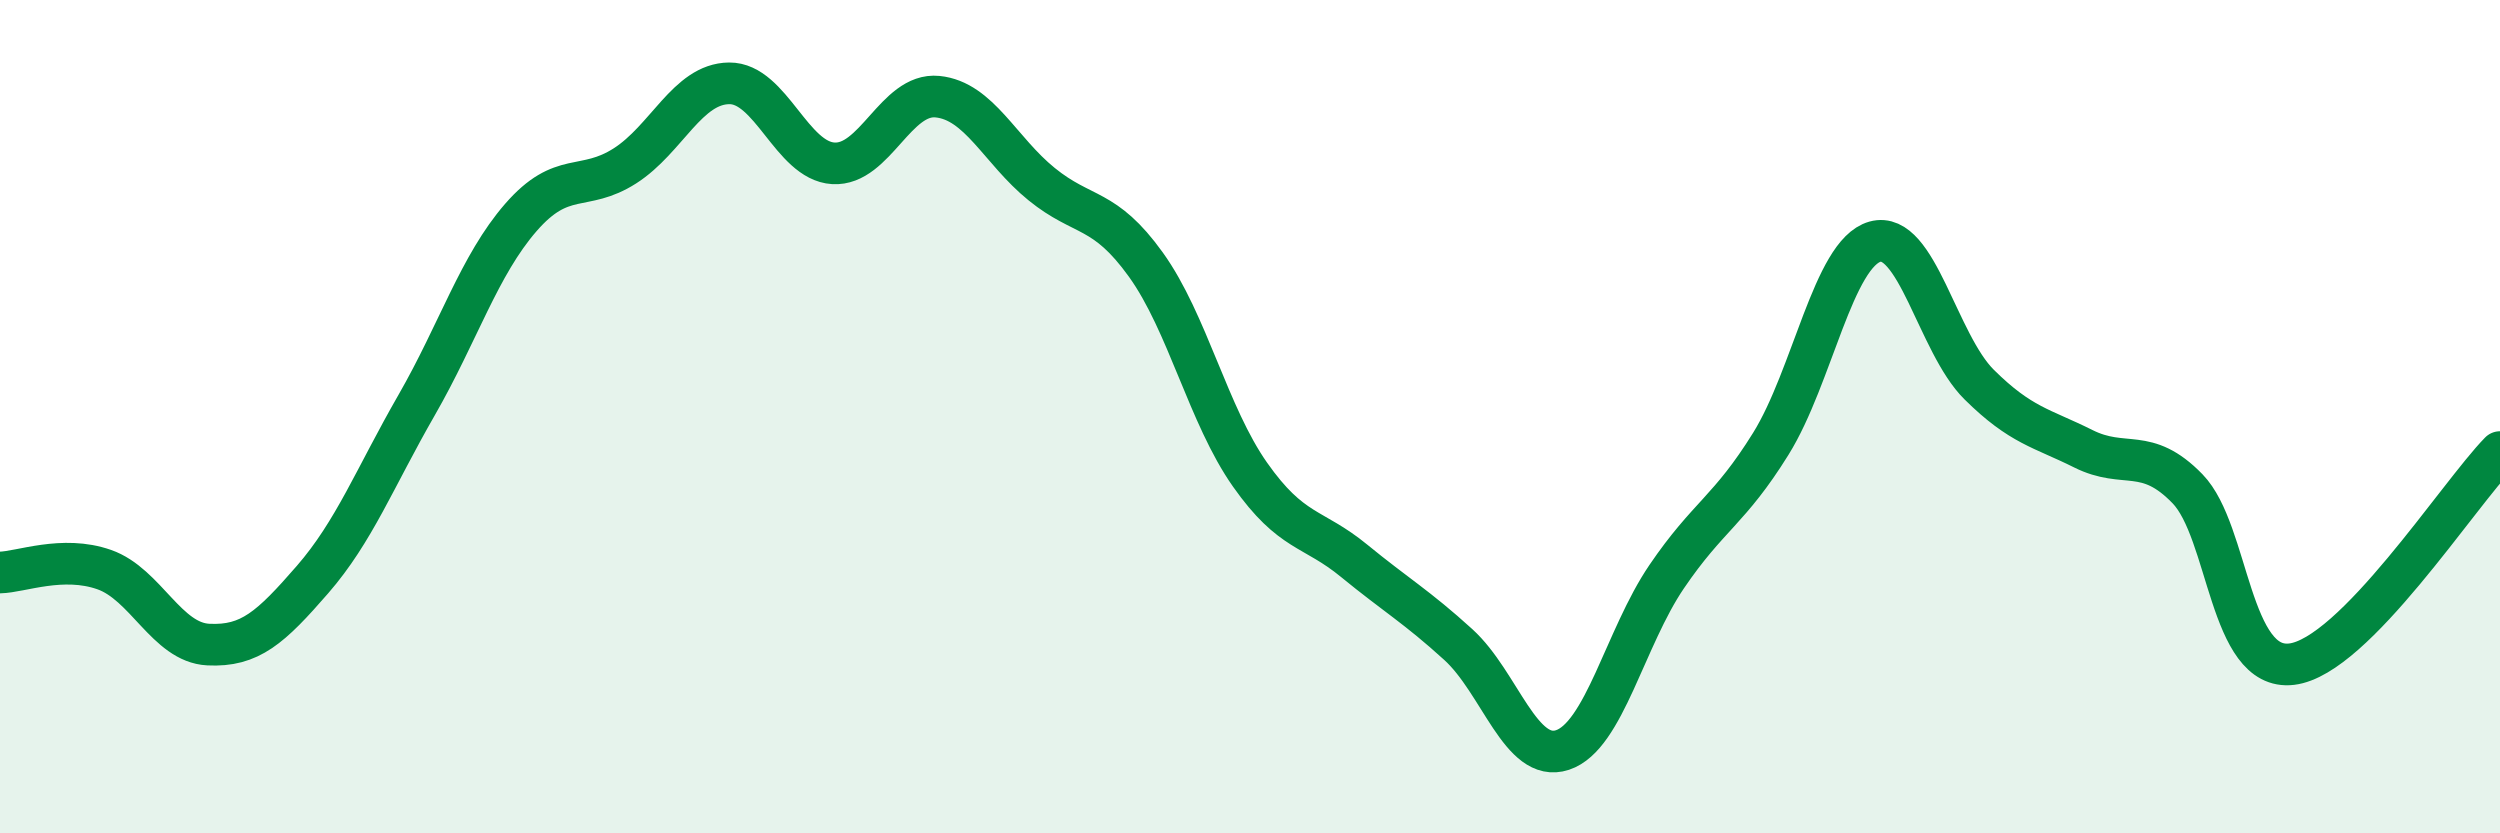
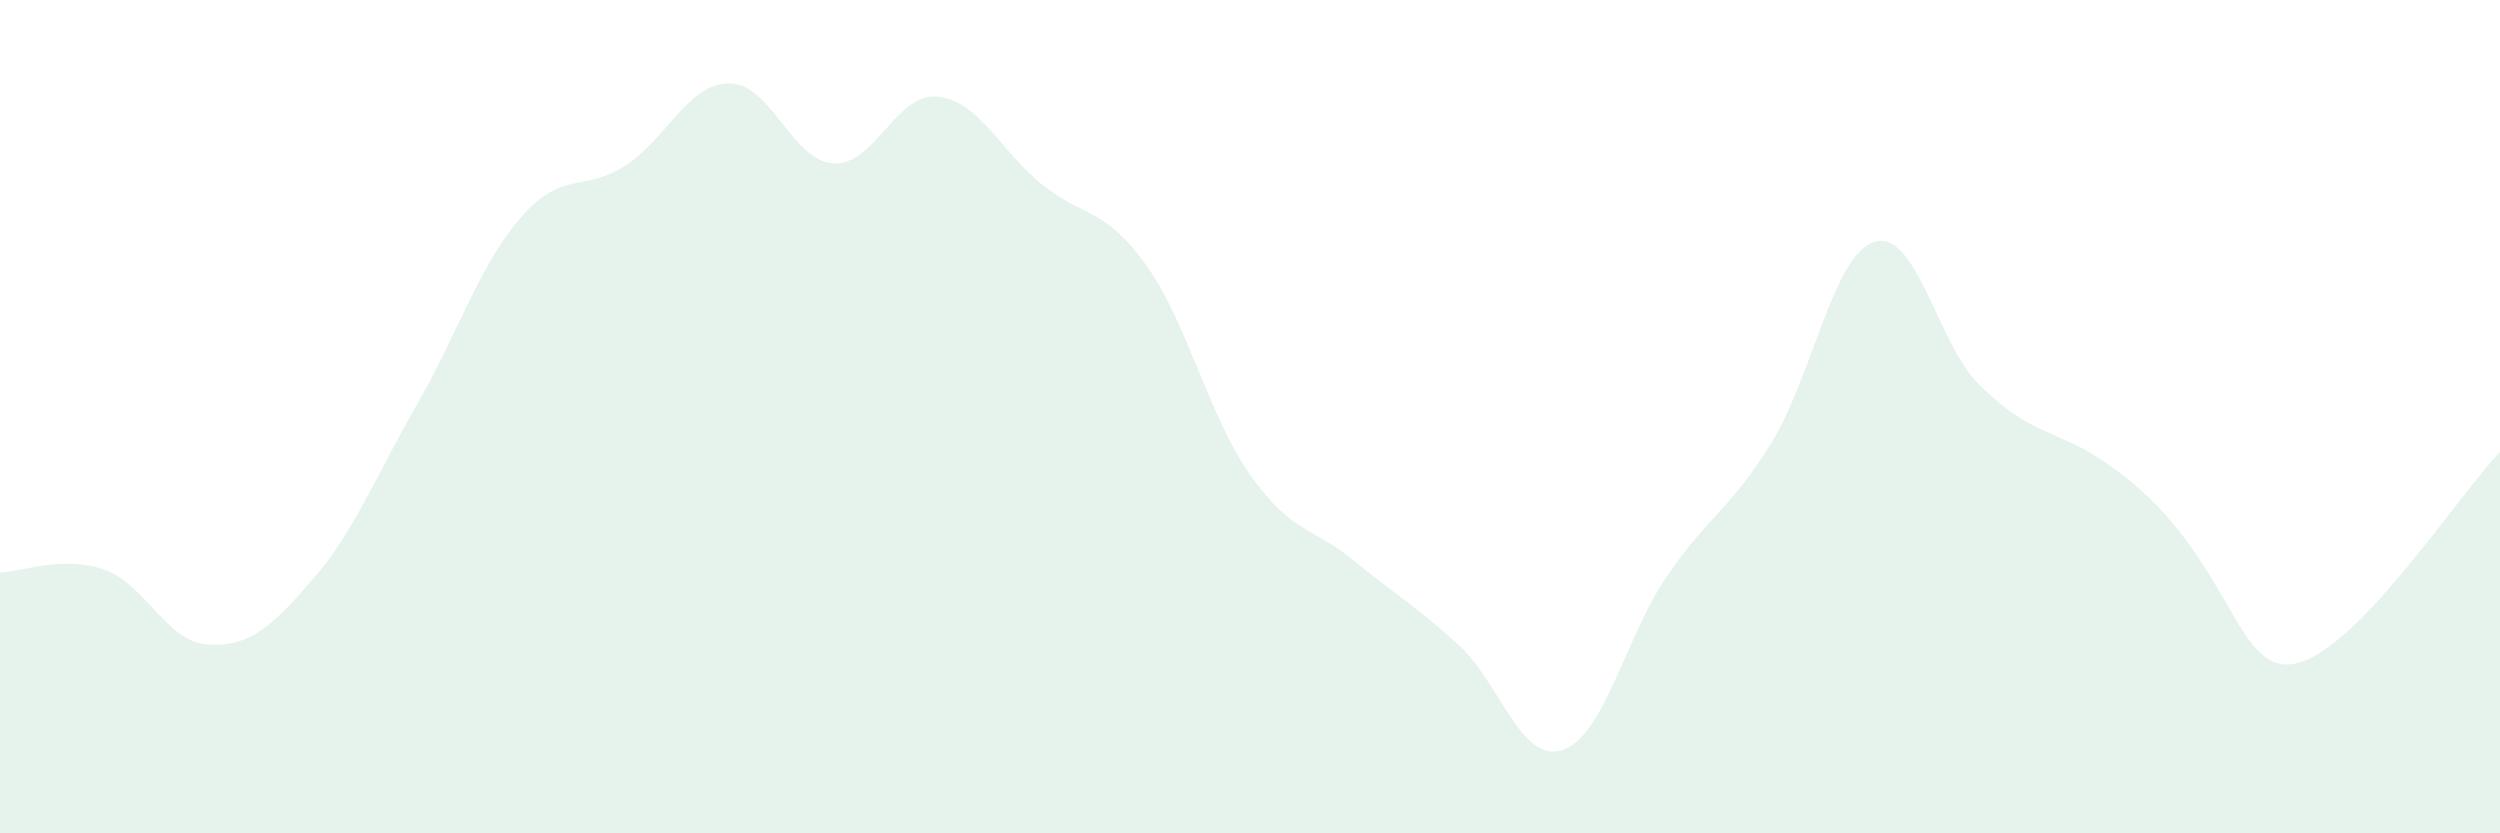
<svg xmlns="http://www.w3.org/2000/svg" width="60" height="20" viewBox="0 0 60 20">
-   <path d="M 0,13.74 C 0.5,13.73 1.5,13.32 2.5,13.67 C 3.5,14.02 4,15.42 5,15.47 C 6,15.52 6.5,15.06 7.5,13.91 C 8.5,12.76 9,11.46 10,9.72 C 11,7.98 11.5,6.37 12.5,5.22 C 13.5,4.07 14,4.62 15,3.98 C 16,3.34 16.5,2.01 17.5,2 C 18.5,1.99 19,3.86 20,3.92 C 21,3.98 21.5,2.22 22.5,2.32 C 23.5,2.42 24,3.61 25,4.42 C 26,5.23 26.5,4.96 27.5,6.35 C 28.5,7.74 29,9.97 30,11.39 C 31,12.81 31.5,12.64 32.5,13.46 C 33.5,14.28 34,14.56 35,15.47 C 36,16.38 36.5,18.33 37.5,18 C 38.5,17.67 39,15.31 40,13.84 C 41,12.37 41.5,12.26 42.5,10.65 C 43.5,9.04 44,6.08 45,5.8 C 46,5.52 46.5,8.24 47.5,9.23 C 48.5,10.22 49,10.27 50,10.77 C 51,11.27 51.5,10.7 52.5,11.73 C 53.5,12.76 53.5,16.12 55,15.94 C 56.5,15.76 59,11.87 60,10.85L60 20L0 20Z" fill="#008740" opacity="0.1" stroke-linecap="round" stroke-linejoin="round" />
-   <path d="M 0,13.74 C 0.5,13.73 1.5,13.32 2.5,13.67 C 3.5,14.02 4,15.42 5,15.47 C 6,15.52 6.5,15.06 7.5,13.91 C 8.5,12.76 9,11.46 10,9.72 C 11,7.98 11.5,6.37 12.5,5.22 C 13.5,4.07 14,4.62 15,3.98 C 16,3.34 16.5,2.01 17.5,2 C 18.5,1.99 19,3.86 20,3.92 C 21,3.98 21.5,2.22 22.5,2.32 C 23.5,2.42 24,3.61 25,4.42 C 26,5.23 26.5,4.96 27.5,6.35 C 28.5,7.74 29,9.97 30,11.39 C 31,12.81 31.5,12.64 32.5,13.46 C 33.5,14.28 34,14.56 35,15.47 C 36,16.38 36.5,18.33 37.5,18 C 38.5,17.67 39,15.31 40,13.84 C 41,12.37 41.5,12.26 42.5,10.65 C 43.5,9.04 44,6.08 45,5.8 C 46,5.52 46.5,8.24 47.5,9.23 C 48.5,10.22 49,10.27 50,10.77 C 51,11.27 51.5,10.7 52.5,11.73 C 53.5,12.76 53.5,16.12 55,15.94 C 56.5,15.76 59,11.87 60,10.85" stroke="#008740" stroke-width="1" fill="none" stroke-linecap="round" stroke-linejoin="round" />
+   <path d="M 0,13.74 C 0.5,13.73 1.5,13.32 2.5,13.67 C 3.5,14.02 4,15.42 5,15.47 C 6,15.52 6.5,15.06 7.5,13.91 C 8.5,12.76 9,11.46 10,9.72 C 11,7.98 11.5,6.37 12.5,5.22 C 13.5,4.07 14,4.62 15,3.98 C 16,3.34 16.5,2.01 17.5,2 C 18.5,1.99 19,3.86 20,3.92 C 21,3.98 21.5,2.22 22.5,2.32 C 23.5,2.42 24,3.61 25,4.42 C 26,5.23 26.5,4.96 27.5,6.35 C 28.5,7.74 29,9.97 30,11.39 C 31,12.81 31.5,12.64 32.5,13.46 C 33.5,14.28 34,14.56 35,15.47 C 36,16.38 36.5,18.33 37.5,18 C 38.5,17.67 39,15.31 40,13.84 C 41,12.37 41.5,12.26 42.5,10.65 C 43.5,9.04 44,6.08 45,5.8 C 46,5.52 46.5,8.24 47.5,9.23 C 48.5,10.22 49,10.27 50,10.77 C 53.5,12.76 53.5,16.12 55,15.94 C 56.5,15.76 59,11.87 60,10.85L60 20L0 20Z" fill="#008740" opacity="0.1" stroke-linecap="round" stroke-linejoin="round" />
</svg>